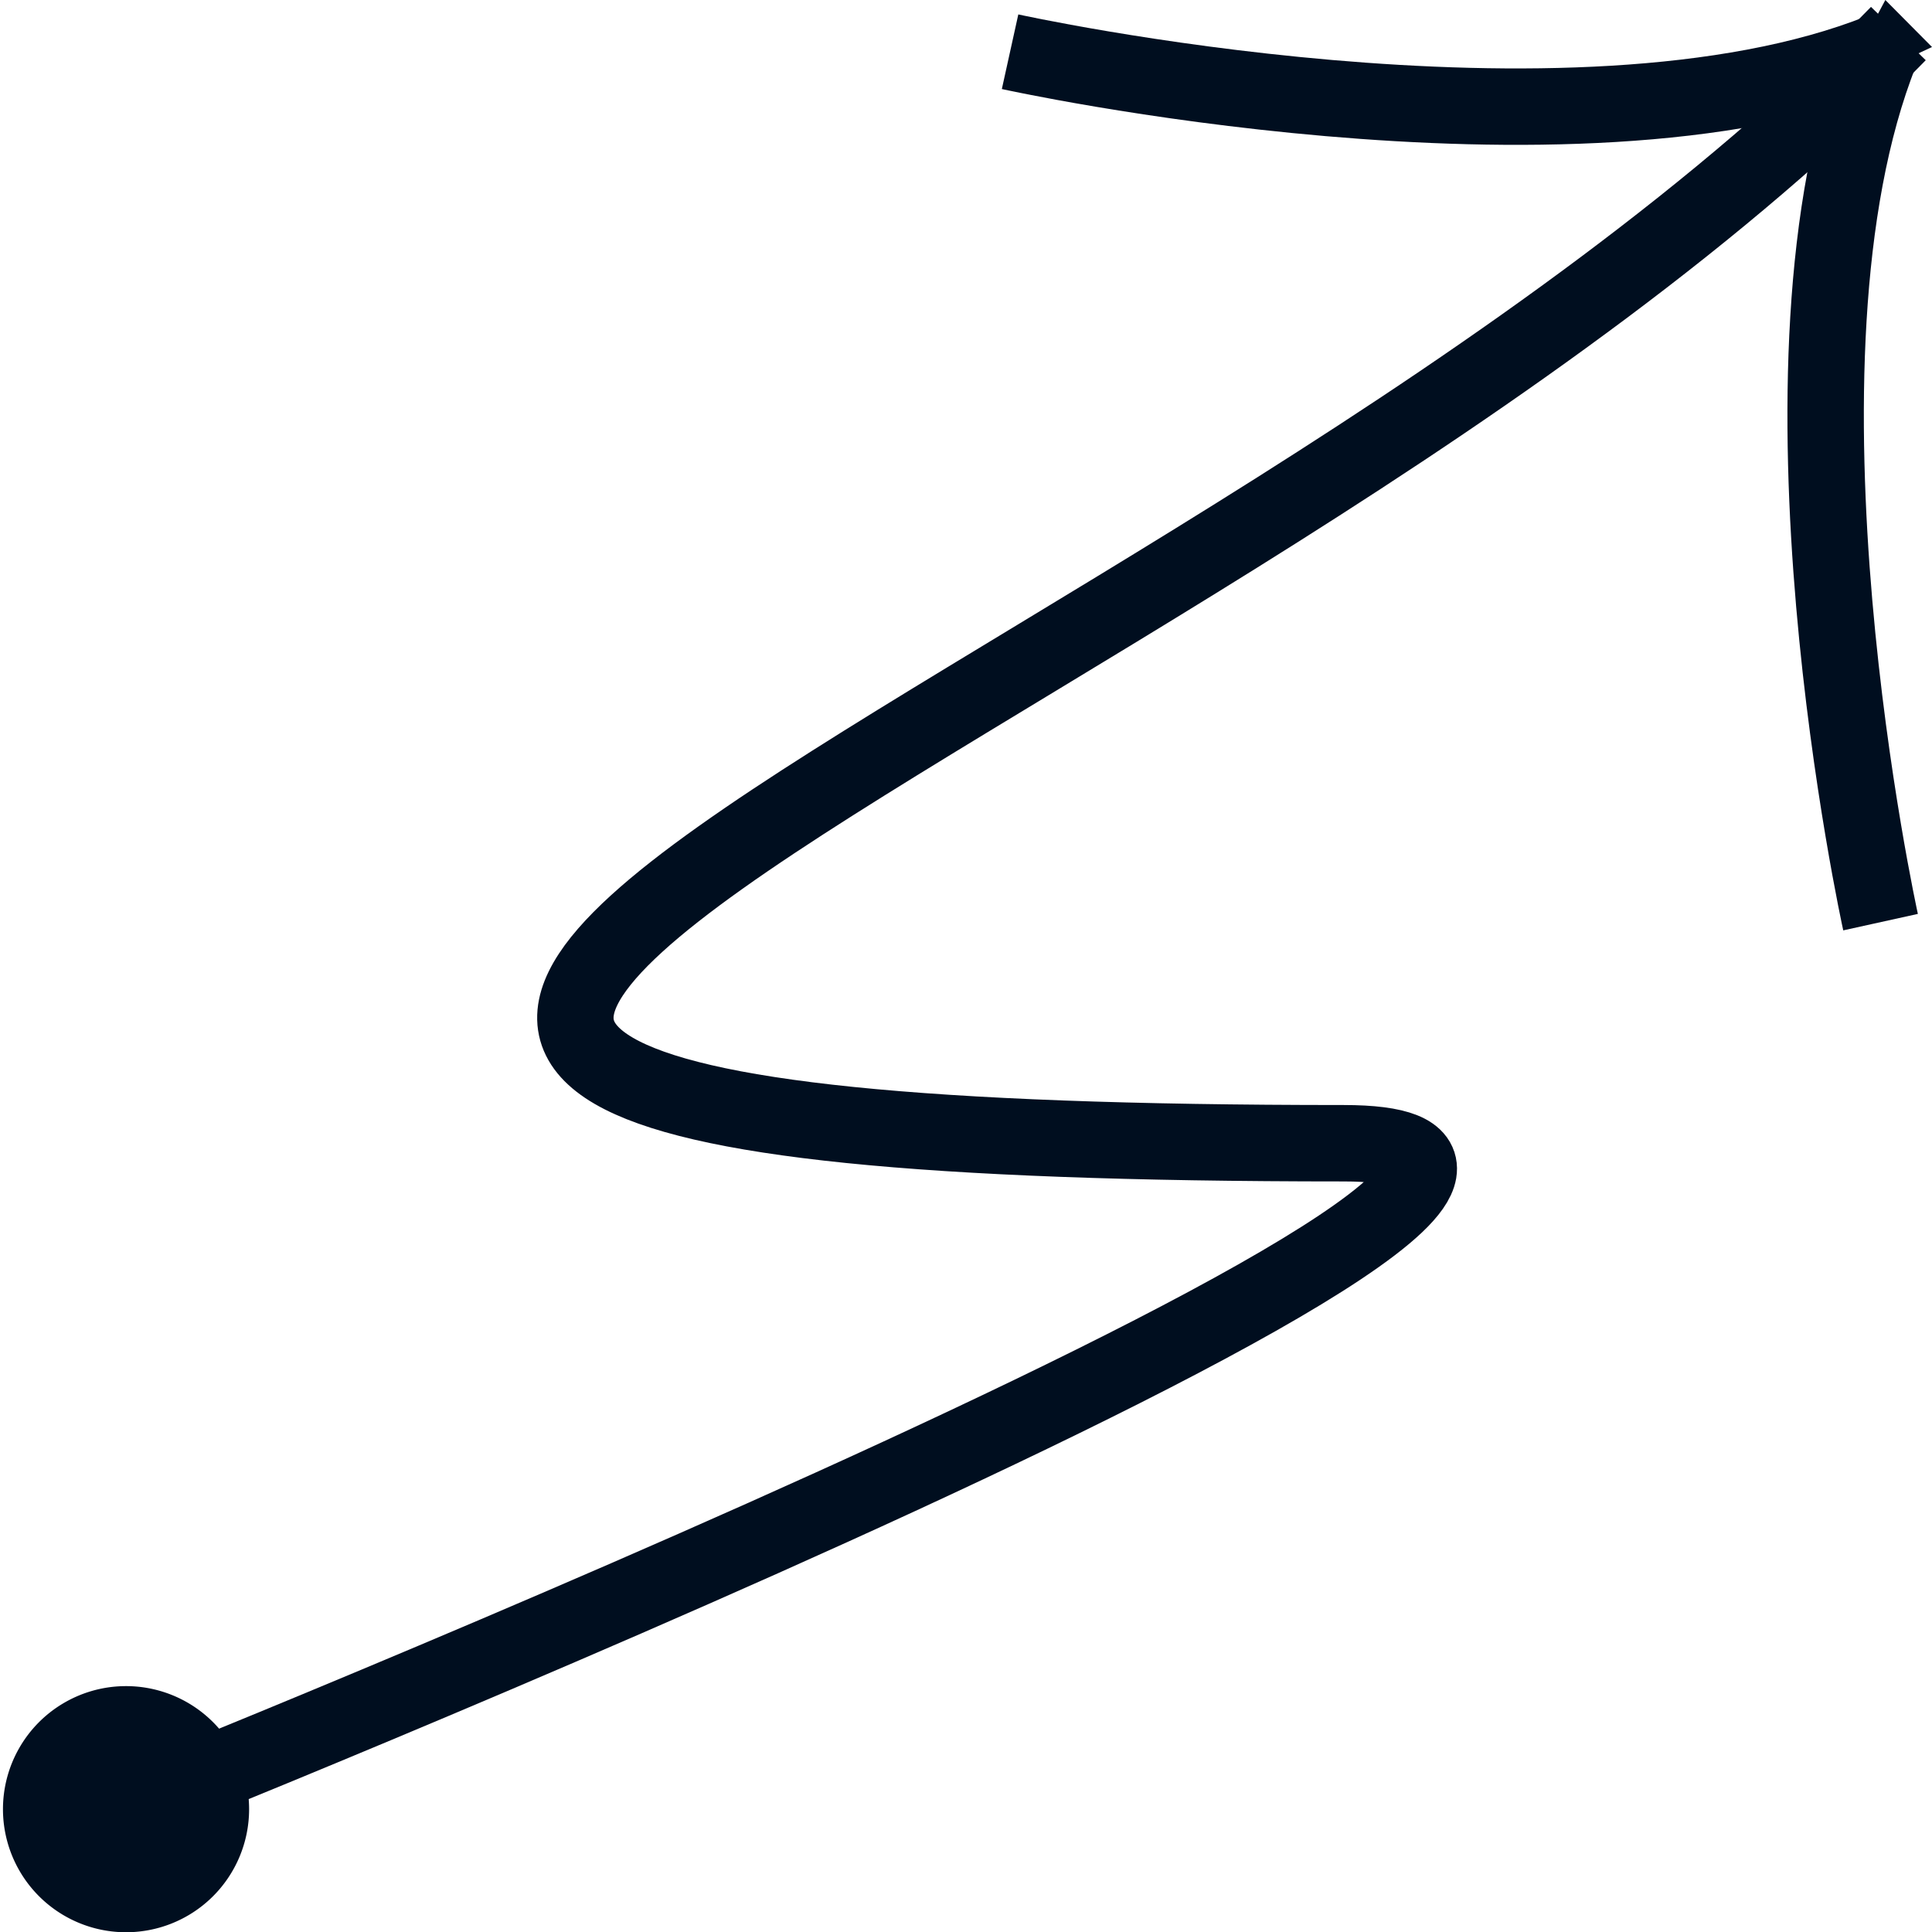
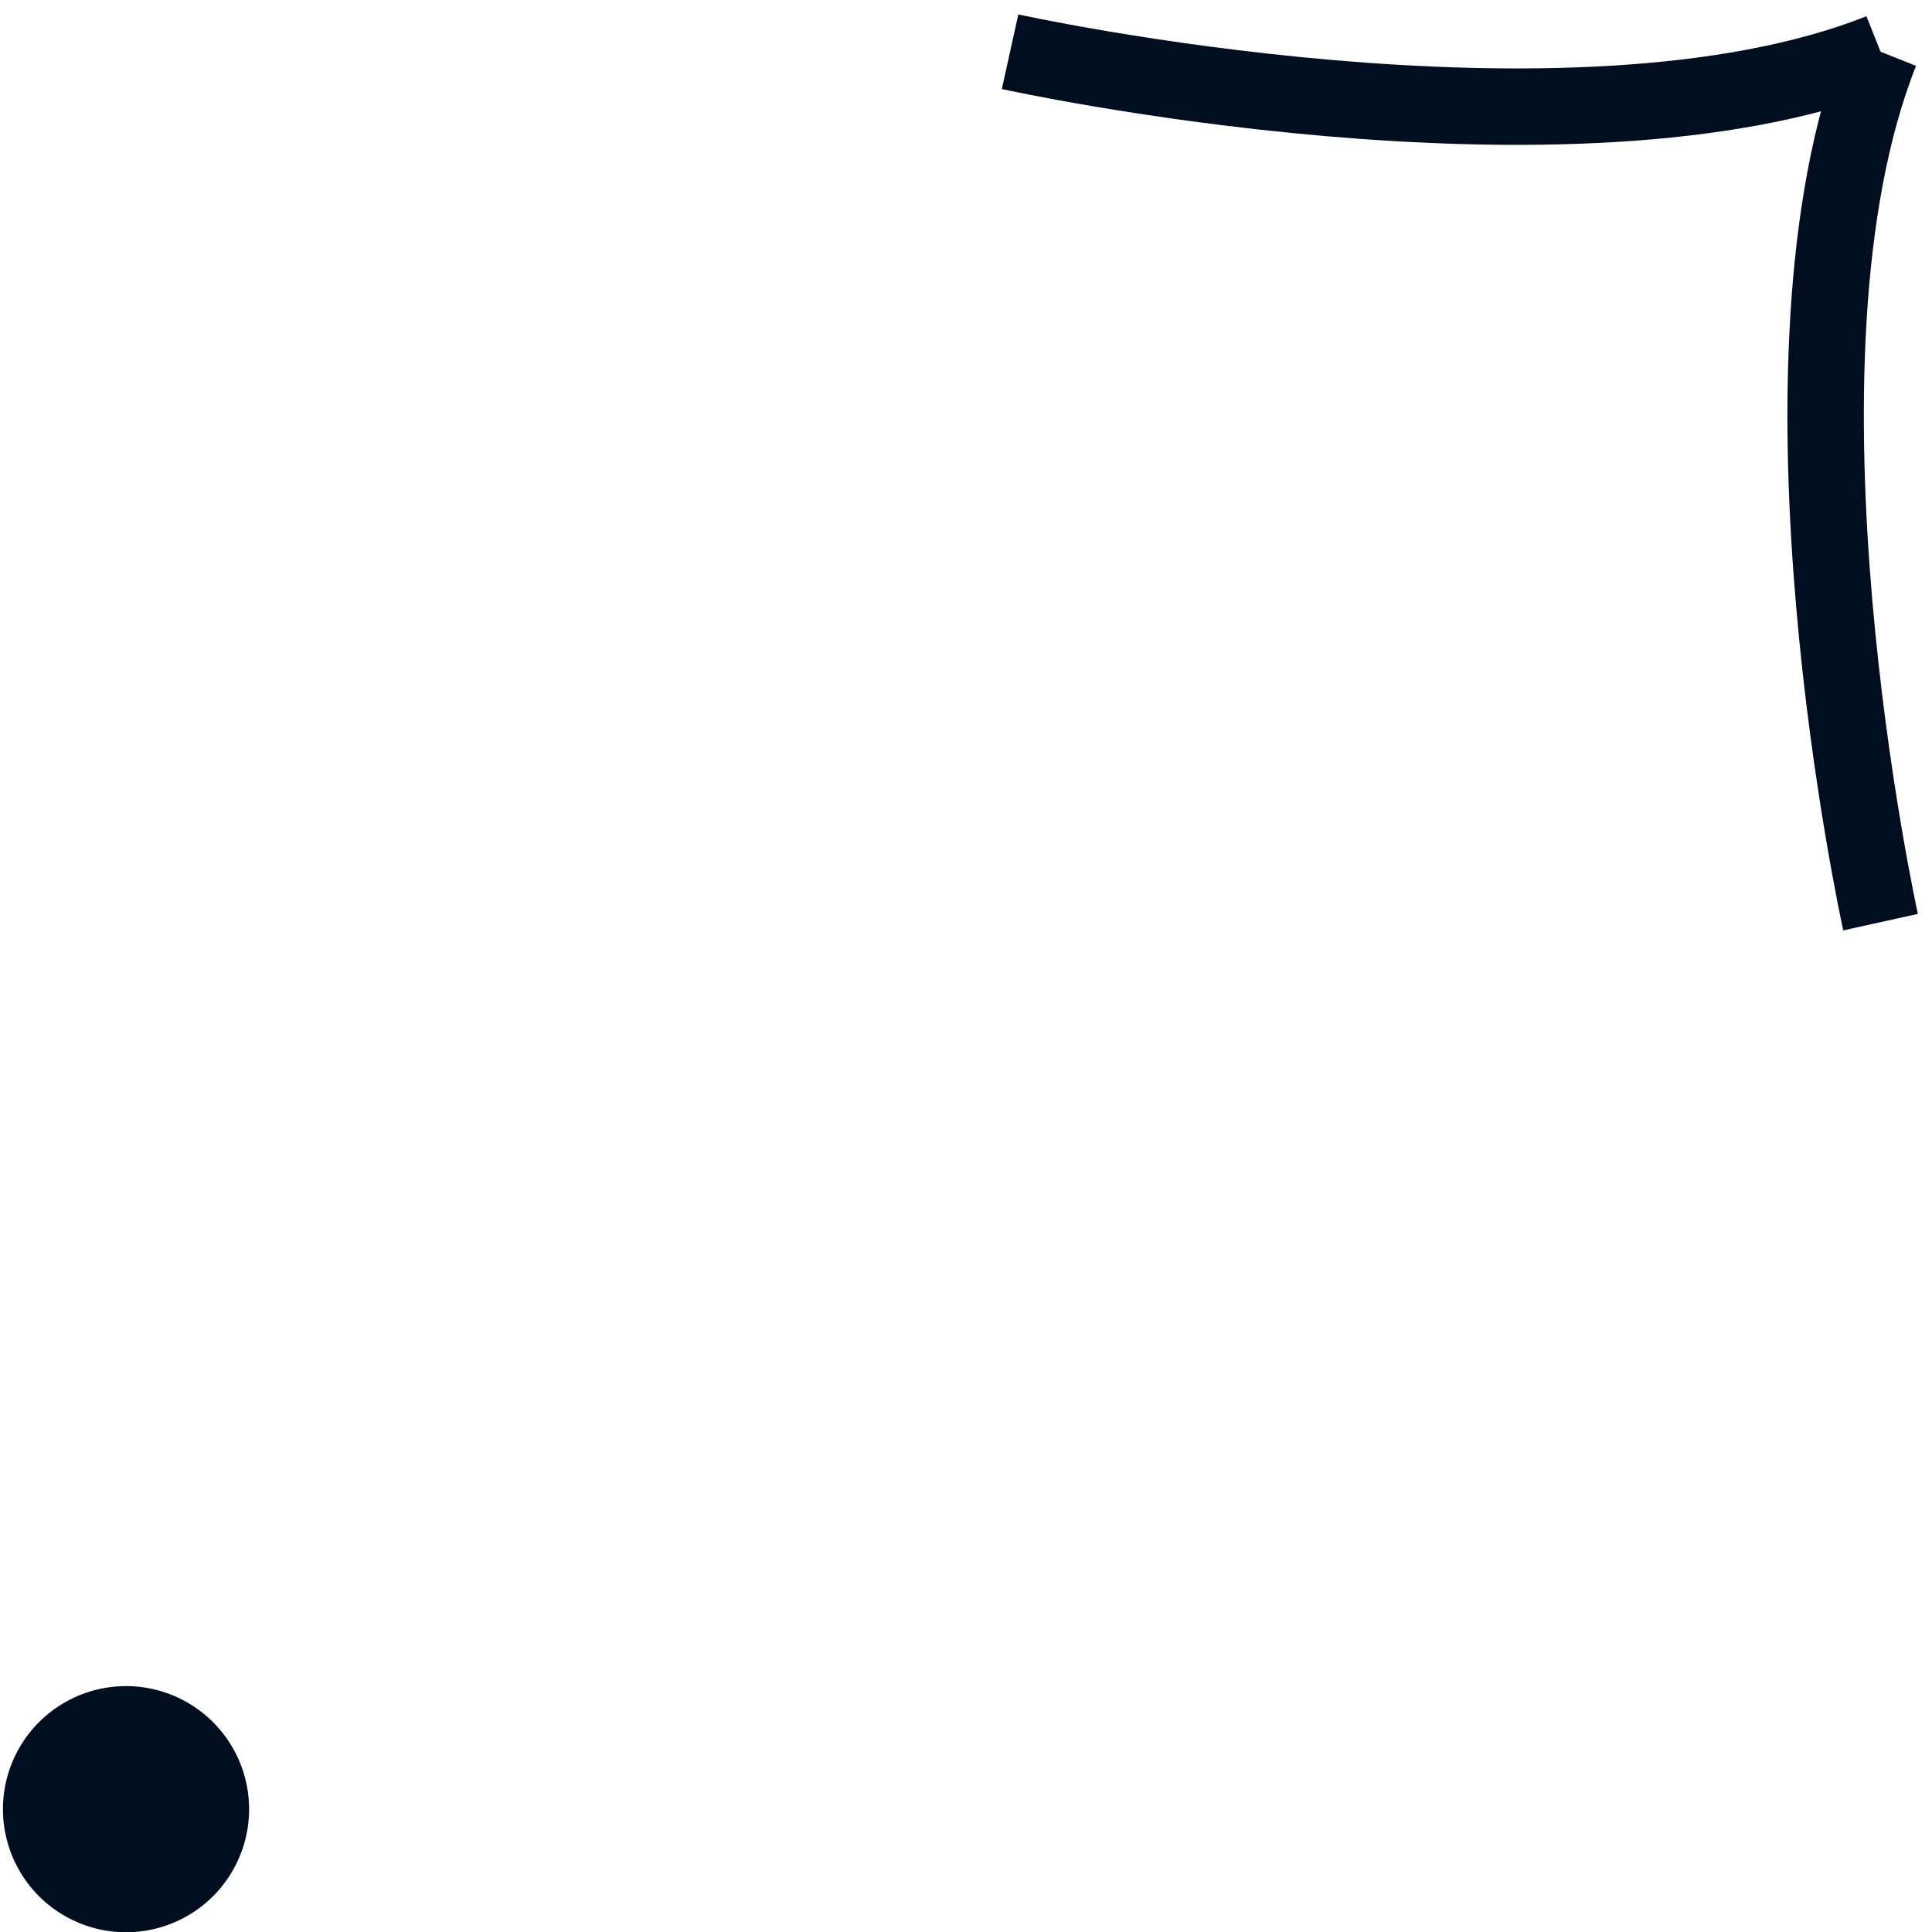
<svg xmlns="http://www.w3.org/2000/svg" width="27.002" height="27.005" viewBox="0 0 27.002 27.005" fill="none" version="1.1" id="svg14">
  <path d="M26.283 12.888s-1.727-7.826 0-12.165" stroke="#000e1f" stroke-width="1.068" stroke-miterlimit="10" id="path4" />
  <path d="M14.117.723s7.826 1.727 12.166 0" stroke="#000e1f" stroke-width="1.068" stroke-miterlimit="10" id="path6" />
-   <path d="M26.532.469c-9.77 10.034-31.547 15.509-7.754 15.509 6.203 0-17.06 9.305-17.06 9.305" stroke="#000e1f" stroke-width="1.068" stroke-miterlimit="10" id="path8" />
  <path d="M1.72 27.005a1.72 1.72 0 100-3.439 1.72 1.72 0 000 3.439z" fill="#000e1f" id="path10" />
-   <path d="M27.002.657L26.35 0l-.388.726.195.326z" fill="#000e1f" id="path12" />
</svg>